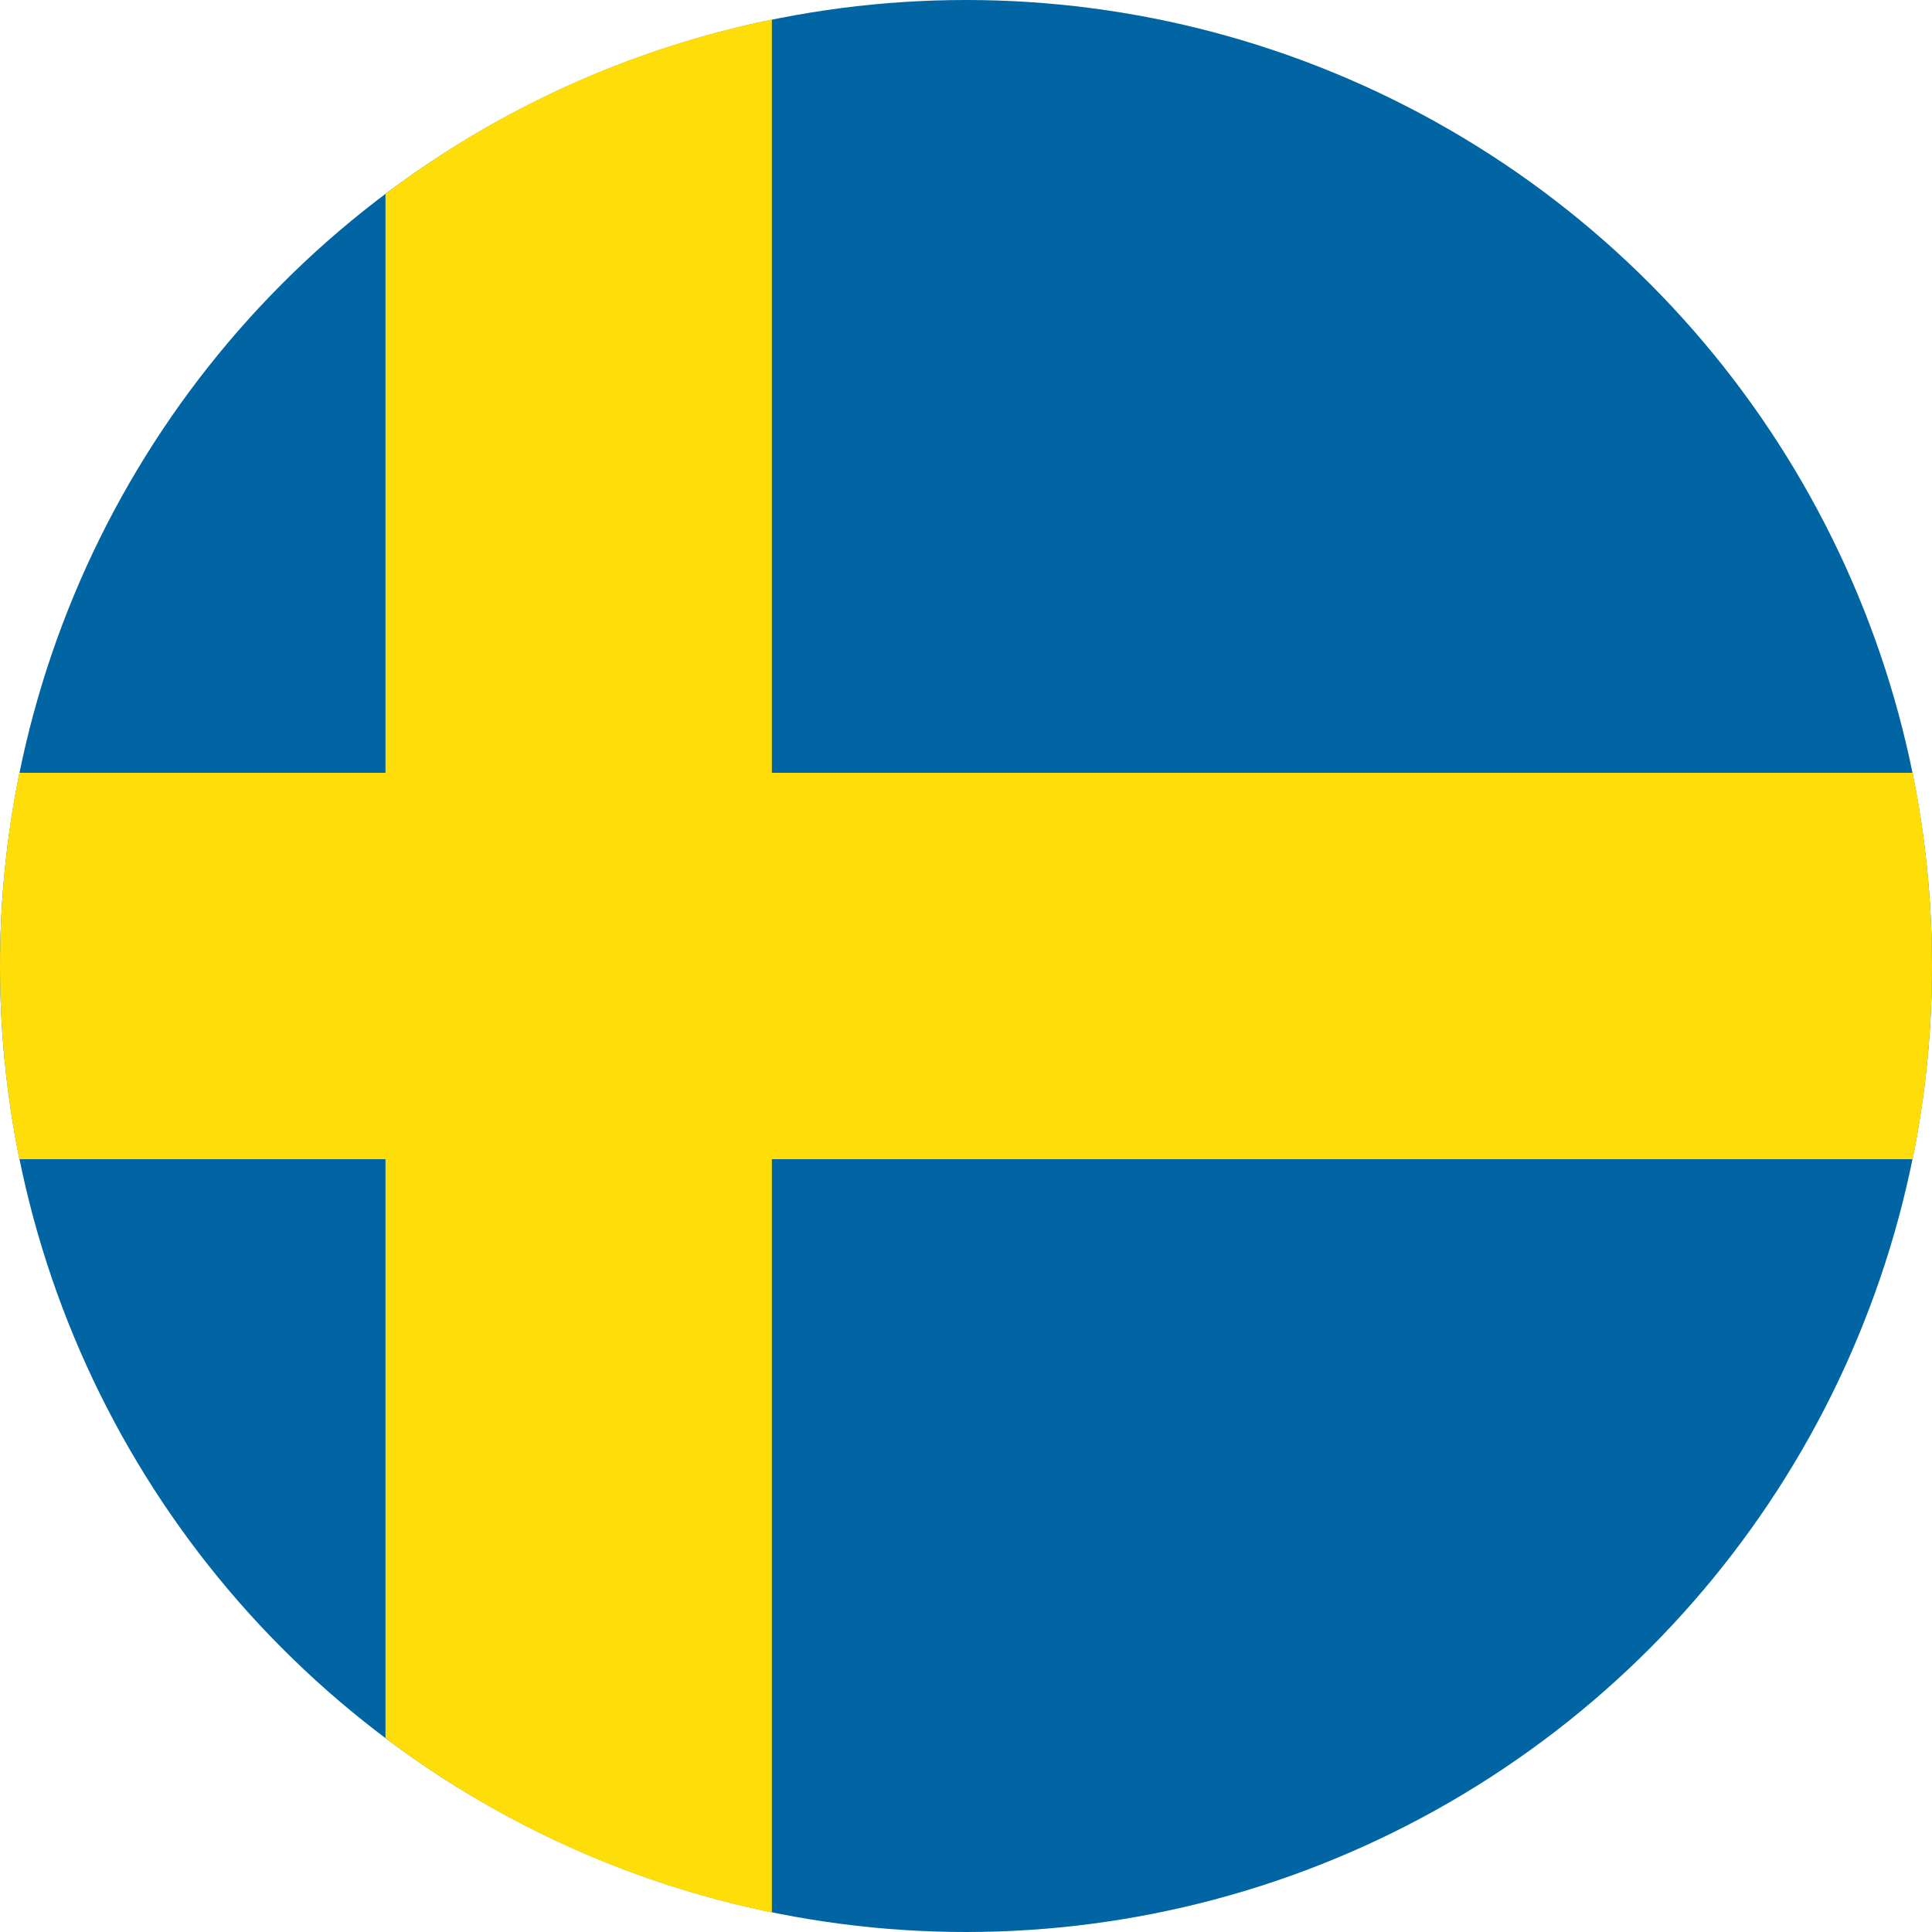
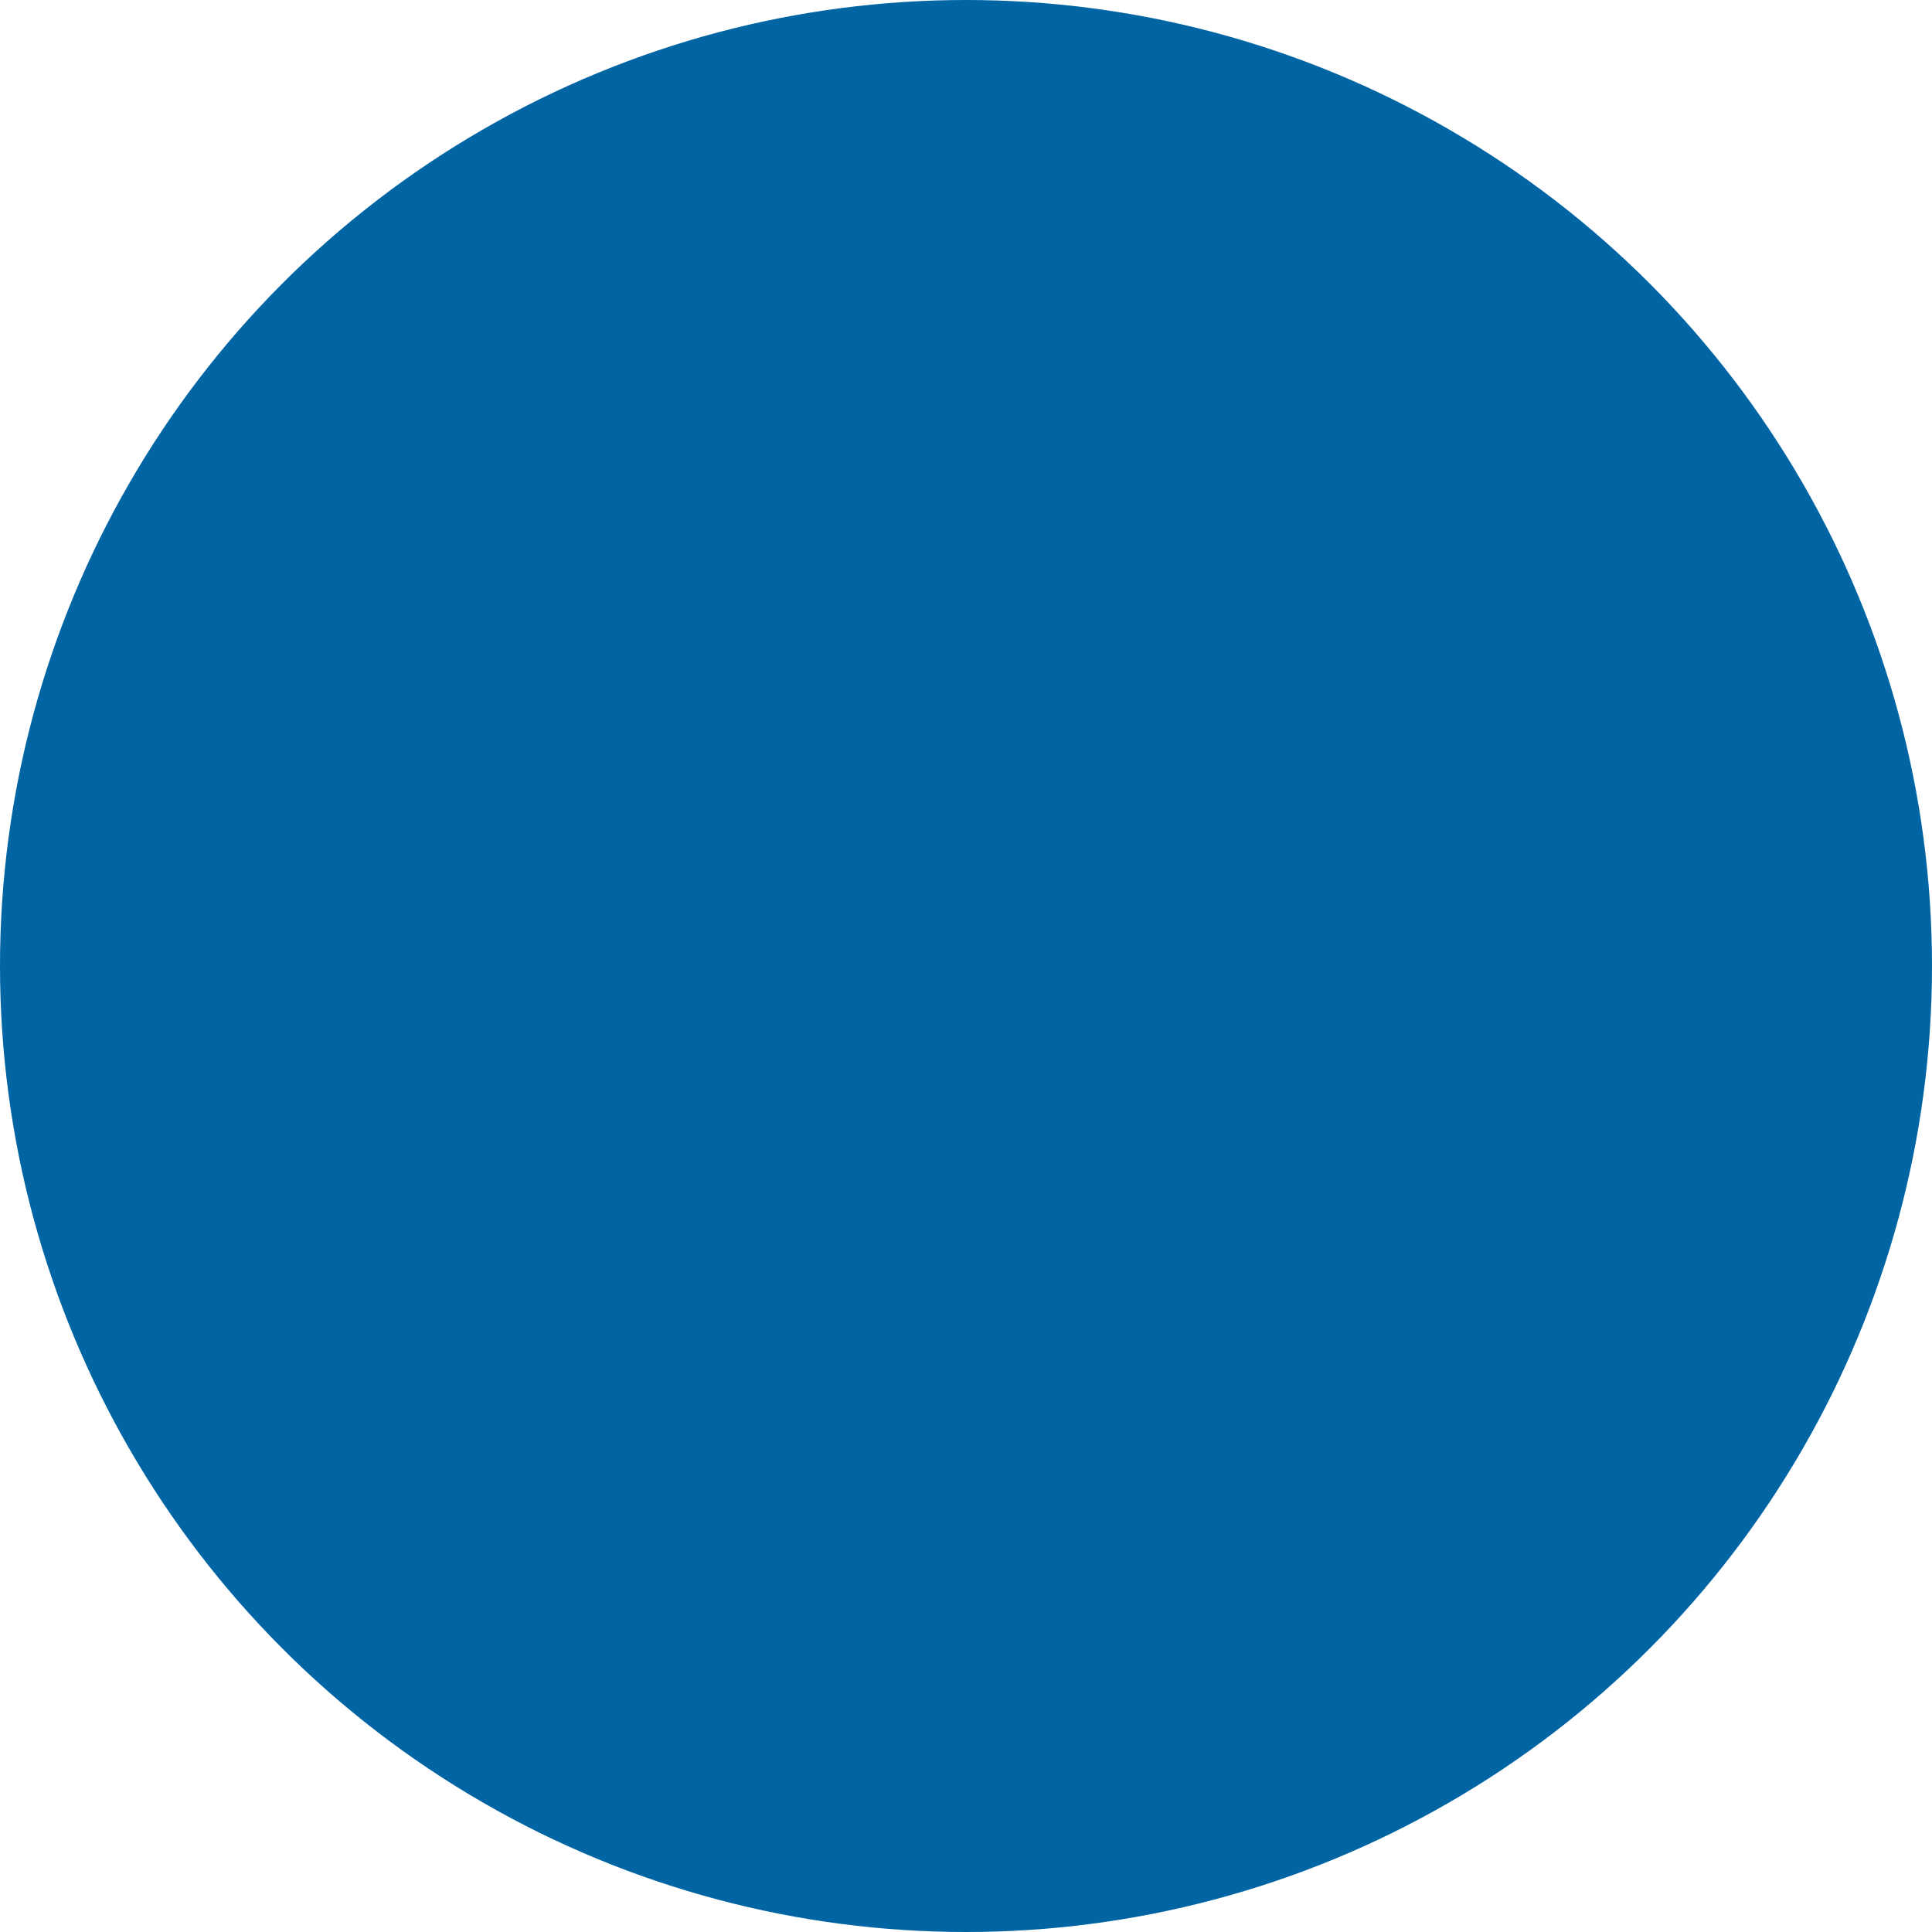
<svg xmlns="http://www.w3.org/2000/svg" id="Lager_2" data-name="Lager 2" viewBox="0 0 525 525">
  <defs>
    <style>
      .cls-1 {
        fill: #ffdd08;
      }

      .cls-2 {
        fill: #0165a4;
      }
    </style>
  </defs>
  <g id="Lager_1-2" data-name="Lager 1">
    <g>
      <circle class="cls-2" cx="262.5" cy="262.5" r="262.5" />
-       <path class="cls-1" d="M209.75,5.3c-38.8,7.92-74.49,24.39-105,47.37v157.33H5.25c-3.44,16.96-5.25,34.52-5.25,52.5s1.81,35.54,5.25,52.5h99.5v157.33c30.51,22.98,66.2,39.45,105,47.37v-204.7h310c3.44-16.96,5.25-34.52,5.25-52.5s-1.81-35.54-5.25-52.5H209.75V5.3Z" />
    </g>
  </g>
</svg>